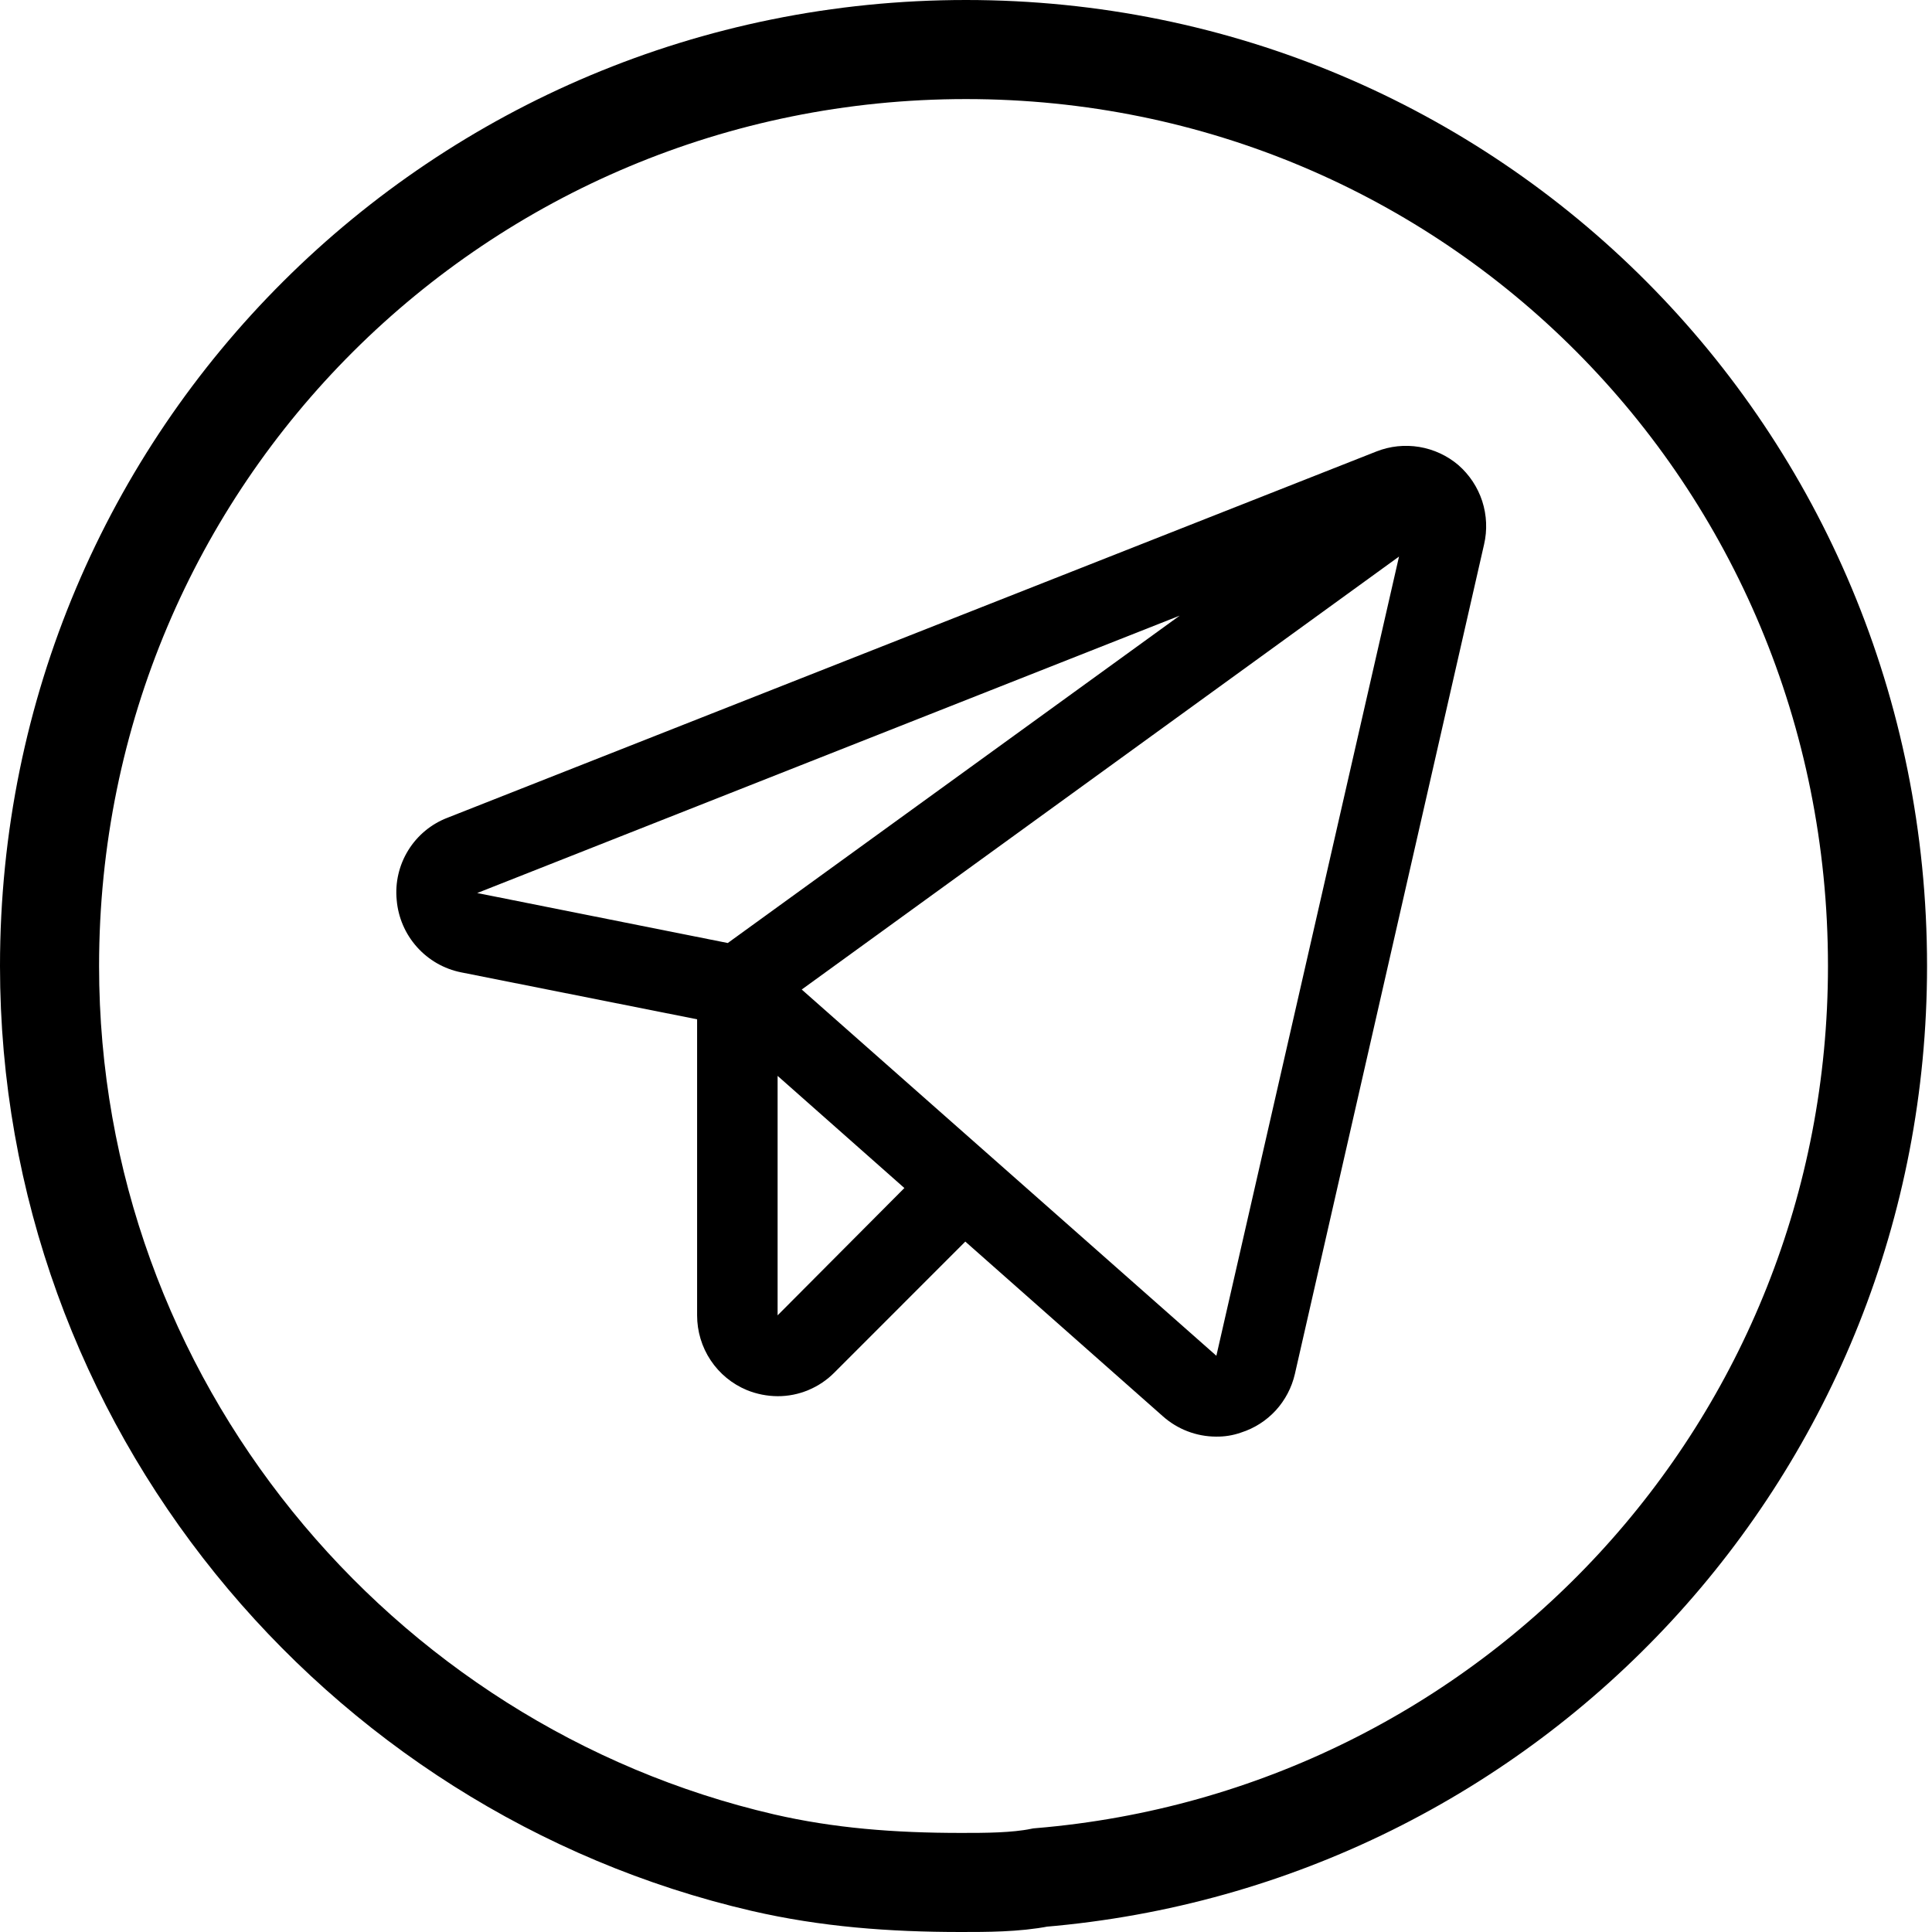
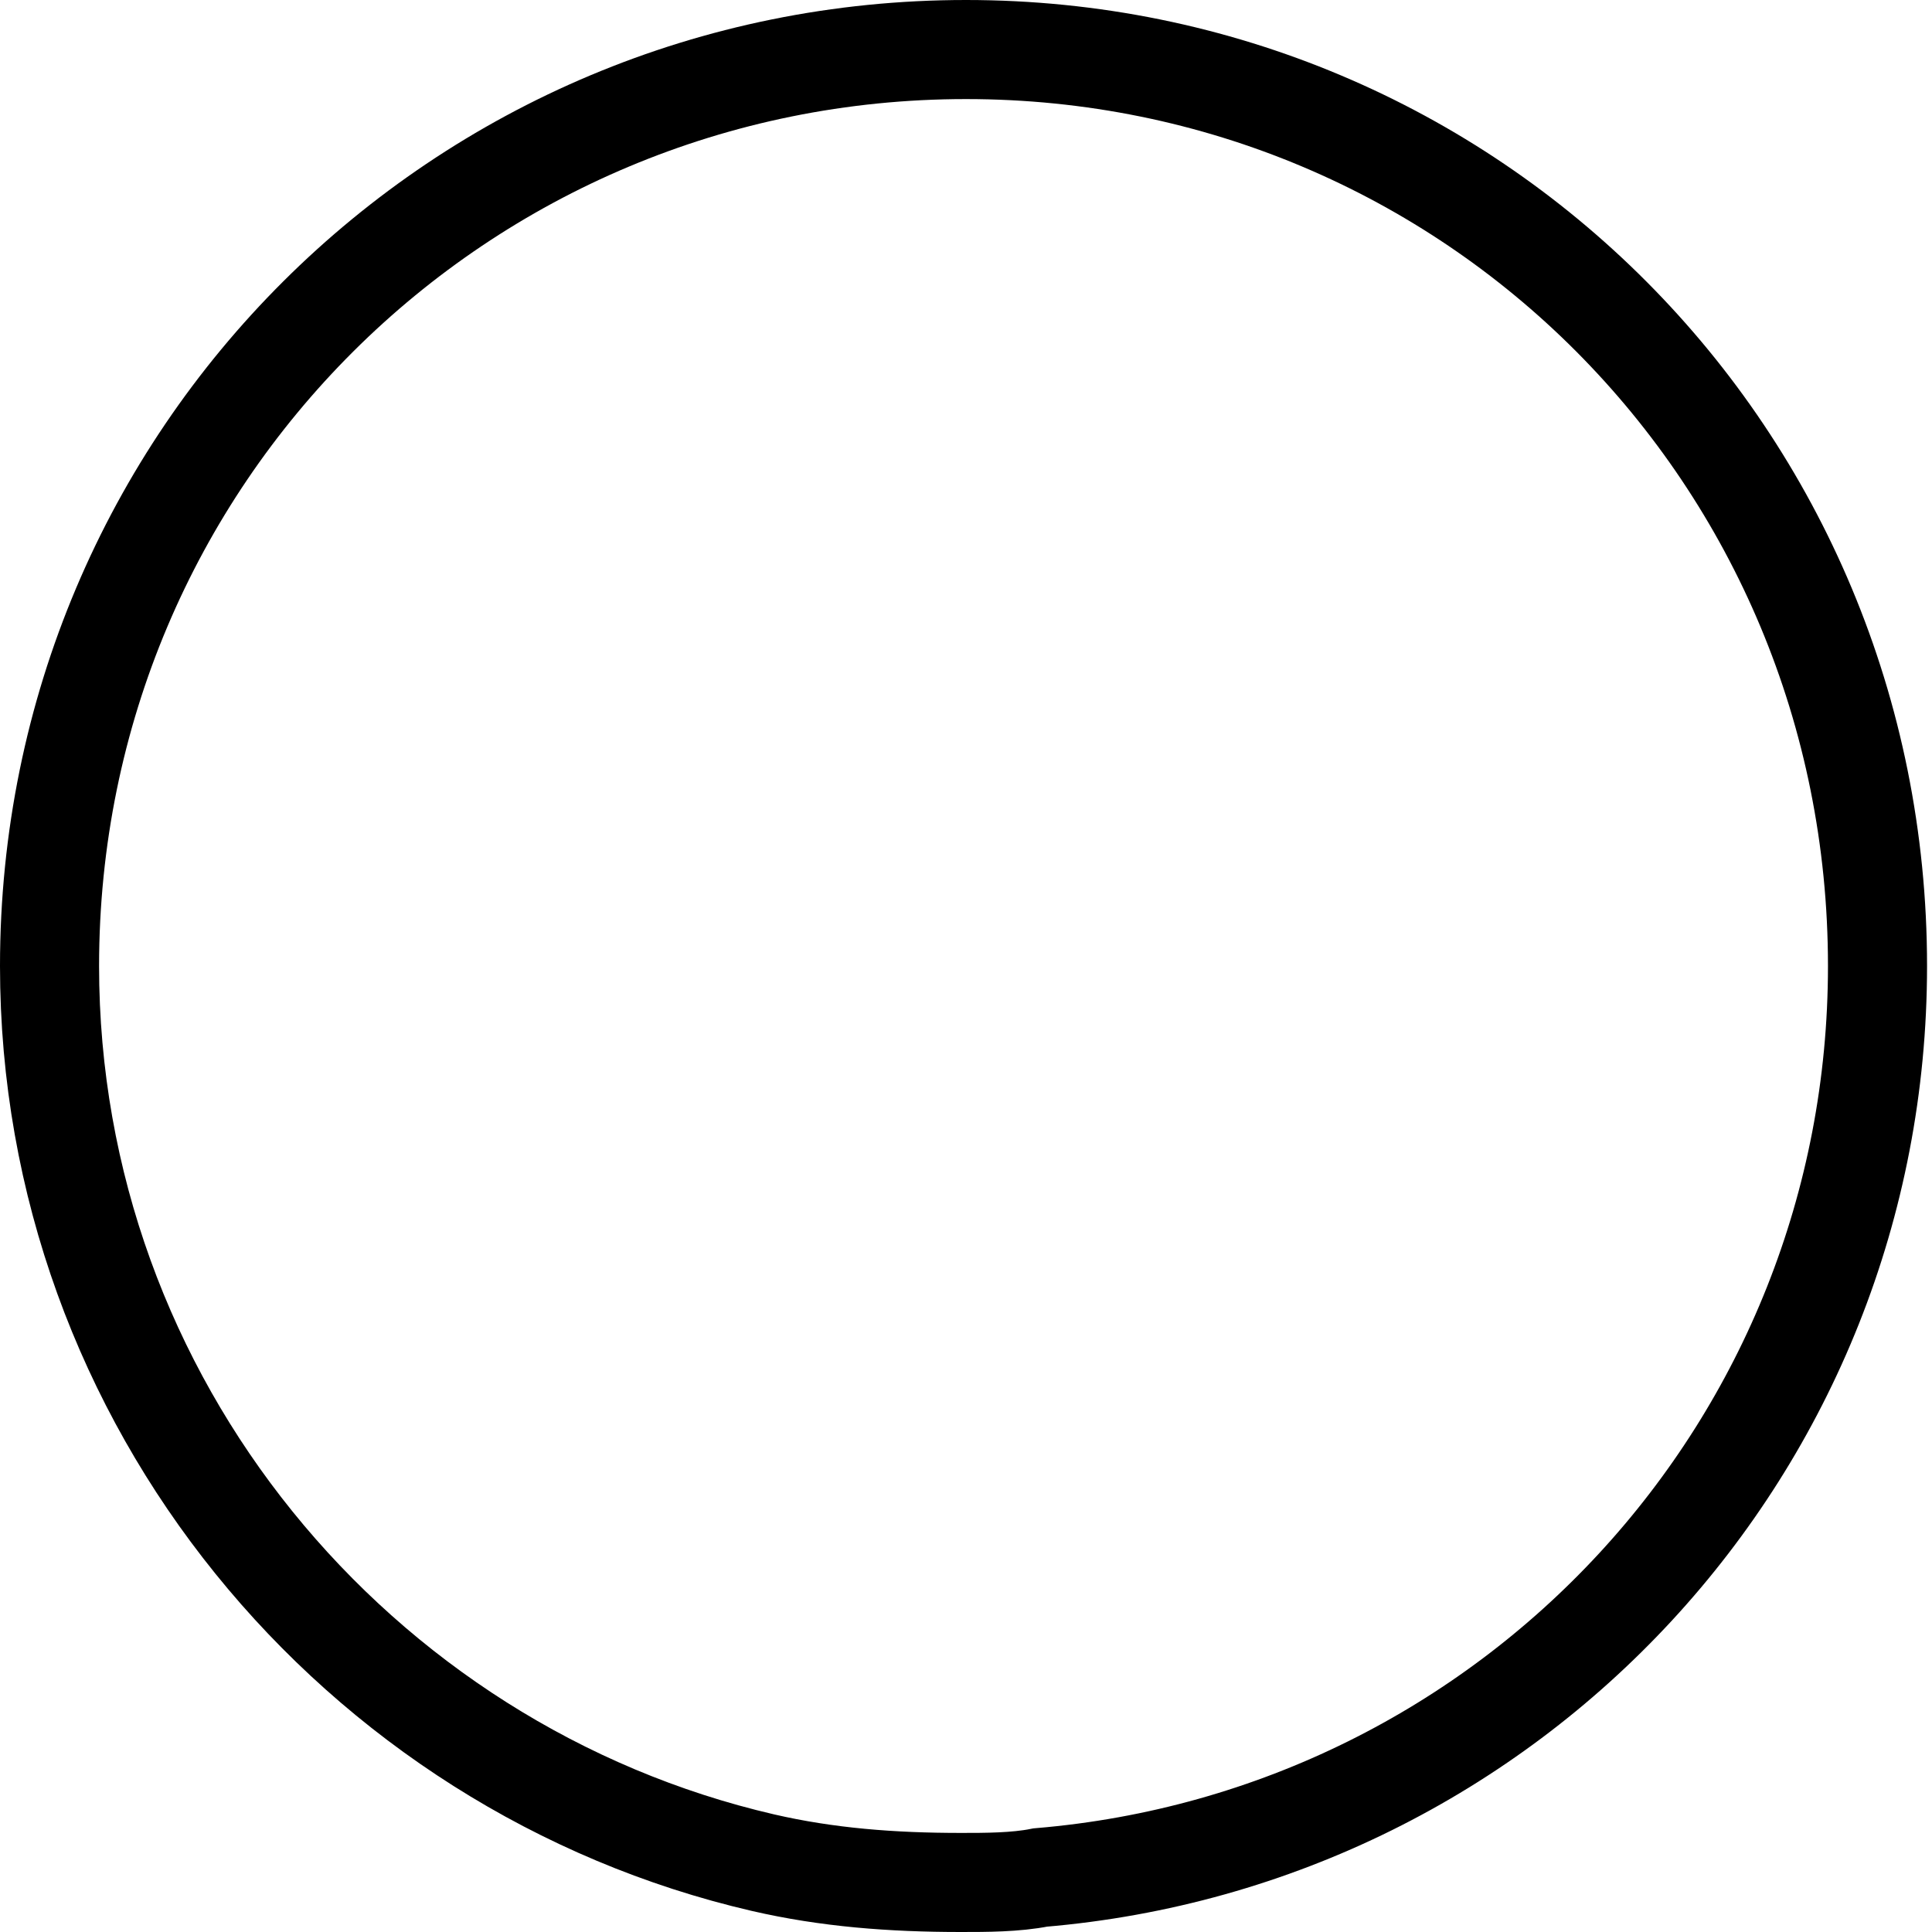
<svg xmlns="http://www.w3.org/2000/svg" width="39" height="39" viewBox="0 0 39 39" fill="none">
-   <path d="M29.44 9.389C29.215 9.197 28.942 9.071 28.65 9.022C28.358 8.974 28.059 9.005 27.784 9.114L9.034 16.507C8.705 16.633 8.426 16.864 8.241 17.164C8.055 17.465 7.973 17.818 8.008 18.17C8.038 18.521 8.181 18.853 8.416 19.116C8.65 19.379 8.963 19.559 9.308 19.628L14.072 20.576V26.552C14.072 26.875 14.167 27.192 14.346 27.46C14.525 27.729 14.78 27.938 15.077 28.061C15.274 28.141 15.485 28.183 15.697 28.184C15.91 28.185 16.122 28.143 16.319 28.06C16.516 27.978 16.695 27.857 16.845 27.705L19.486 25.063L23.477 28.592C23.772 28.853 24.151 28.998 24.544 29C24.717 29.003 24.889 28.976 25.052 28.918C25.32 28.833 25.561 28.679 25.752 28.472C25.942 28.264 26.076 28.01 26.139 27.735L29.958 10.99C30.025 10.701 30.012 10.4 29.921 10.117C29.829 9.835 29.663 9.584 29.44 9.389ZM14.691 19.036L9.633 18.027L23.813 12.428L14.691 19.036ZM15.697 26.552V21.718L18.256 23.982L15.697 26.552ZM24.554 27.368L16.184 19.975L28.241 11.235L24.554 27.368Z" fill="black" />
  <path d="M19.5 1C29.7 1 37.9 9.2 37.9 19.5C37.9 29.2 30.5 37.1 21 37.9C20.5 38 19.9 38 19.4 38C18 38 16.7 37.9 15.4 37.6C7.2 35.7 1 28.3 1 19.5C1 9.2 9.3 1 19.5 1Z" stroke="black" stroke-width="2" stroke-miterlimit="10" />
</svg>